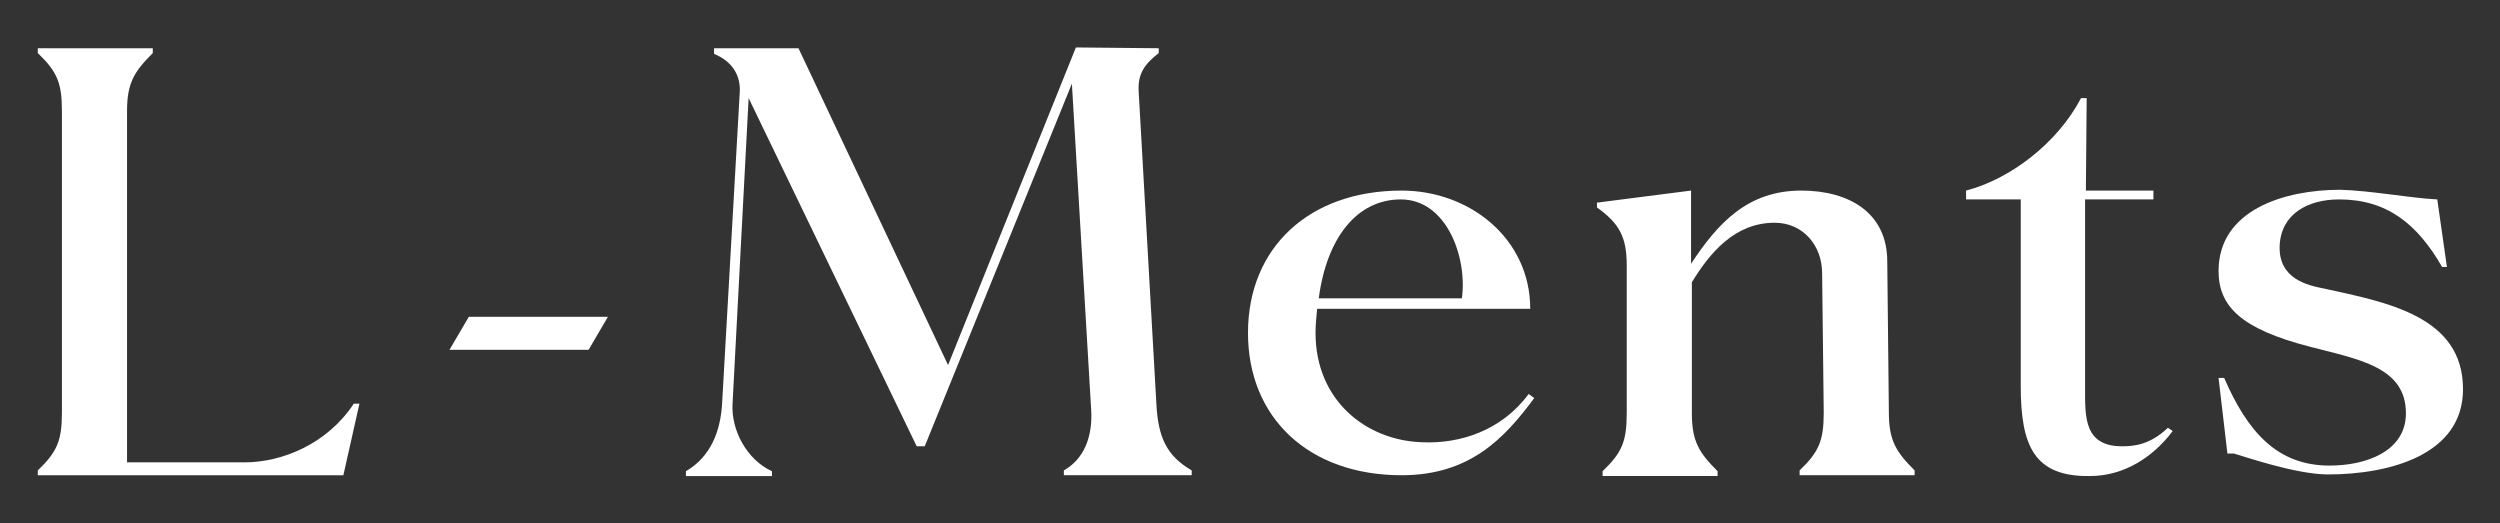
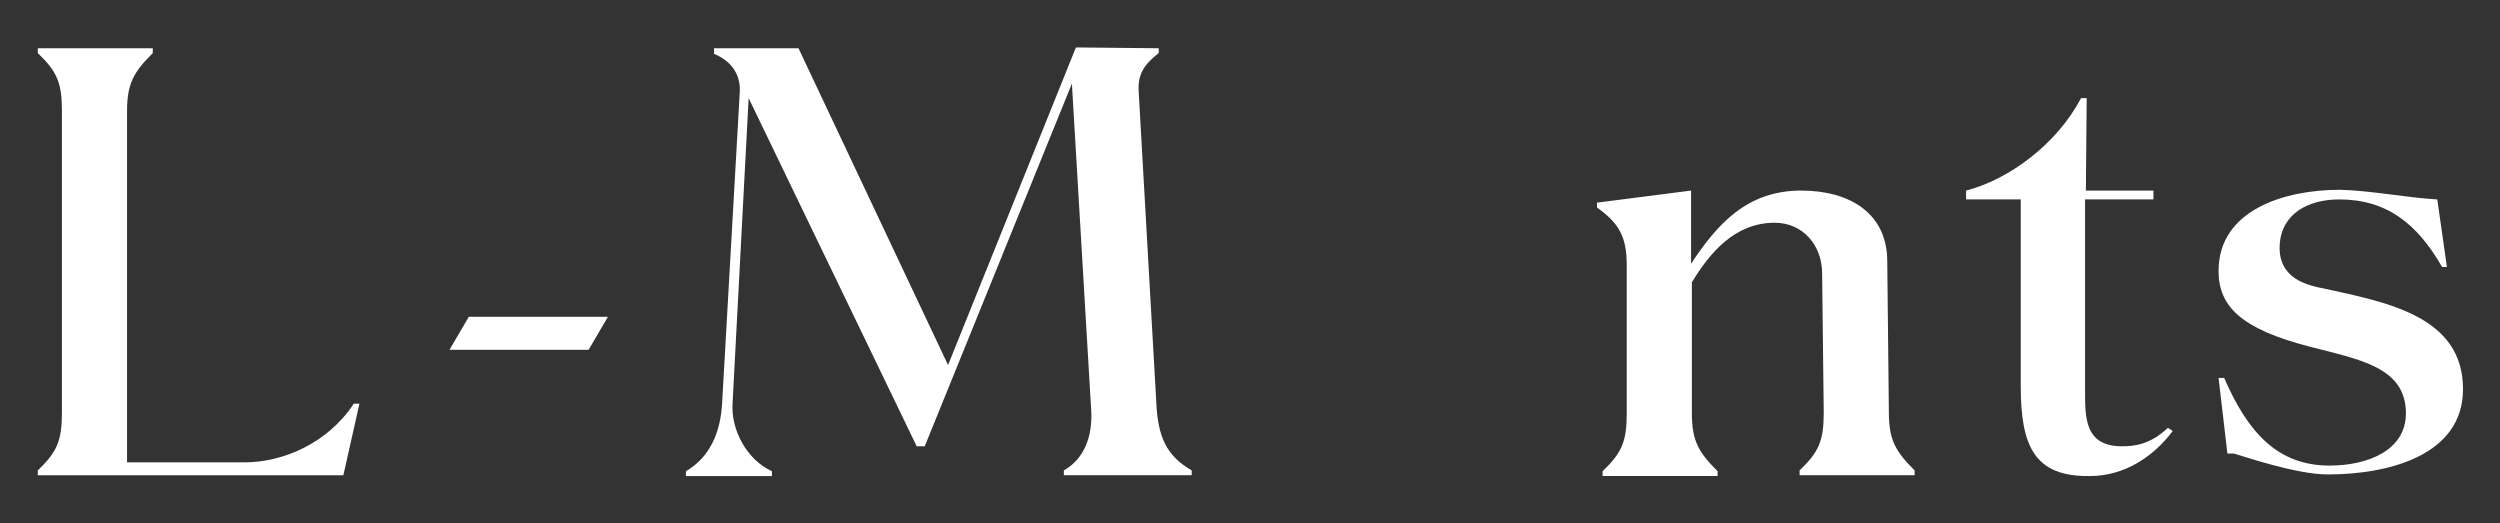
<svg xmlns="http://www.w3.org/2000/svg" x="0px" y="0px" viewBox="0 0 310.9 65.1" style="enable-background:new 0 0 310.9 65.1;" xml:space="preserve">
  <rect x="0" y="0" width="310.9" height="65.1" fill="#333333" stroke="none" />
  <style type="text/css"> .st0{fill:#242224;} .st1{fill:#020202;} .st2{fill:#FFFFFF;} .st3{opacity:0.89;fill:url(#SVGID_3_);} .st4{opacity:0.68;clip-path:url(#SVGID_5_);fill:url(#SVGID_6_);} .st5{opacity:0.68;clip-path:url(#SVGID_5_);fill:url(#SVGID_7_);} .st6{opacity:0.68;clip-path:url(#SVGID_5_);fill:url(#SVGID_8_);} .st7{opacity:0.5;fill:url(#SVGID_11_);} .st8{fill:#B6B8BA;} .st9{clip-path:url(#SVGID_13_);} .st10{clip-path:url(#SVGID_15_);} .st11{opacity:0.28;clip-path:url(#SVGID_17_);fill:#221F20;} .st12{opacity:0.28;clip-path:url(#SVGID_19_);fill:#221F20;} .st13{opacity:0.39;clip-path:url(#SVGID_21_);fill:#221F20;} .st14{opacity:0.39;clip-path:url(#SVGID_23_);fill:#221F20;} .st15{fill:none;stroke:#FFFFFF;stroke-miterlimit:10;} .st16{opacity:0.45;clip-path:url(#SVGID_25_);fill:#221F20;} .st17{opacity:0.45;clip-path:url(#SVGID_27_);fill:#221F20;} .st18{opacity:0.35;fill:#FFFFFF;} .st19{opacity:0.3;clip-path:url(#SVGID_31_);fill:#221F20;} .st20{opacity:0.33;clip-path:url(#SVGID_33_);fill:#221F20;} .st21{opacity:0.38;clip-path:url(#SVGID_35_);fill:#221F20;} .st22{opacity:0.23;clip-path:url(#SVGID_37_);fill:#221F20;} .st23{opacity:0.68;clip-path:url(#SVGID_41_);fill:url(#SVGID_42_);} .st24{opacity:0.43;clip-path:url(#SVGID_44_);fill:url(#SVGID_45_);} .st25{opacity:0.67;clip-path:url(#SVGID_47_);fill:url(#SVGID_48_);} .st26{opacity:0.72;clip-path:url(#SVGID_50_);fill:url(#SVGID_51_);} .st27{opacity:0.51;clip-path:url(#SVGID_53_);fill:url(#SVGID_54_);} .st28{opacity:0.54;clip-path:url(#SVGID_58_);fill:url(#SVGID_59_);} .st29{opacity:0.72;clip-path:url(#SVGID_61_);fill:url(#SVGID_62_);} .st30{opacity:0.51;clip-path:url(#SVGID_64_);fill:url(#SVGID_65_);} .st31{opacity:0.68;fill:url(#SVGID_66_);} .st32{clip-path:url(#SVGID_68_);fill:url(#SVGID_69_);} .st33{opacity:0.46;clip-path:url(#SVGID_73_);fill:#221F20;} .st34{opacity:0.45;clip-path:url(#SVGID_75_);fill:#221F20;} .st35{opacity:0.31;clip-path:url(#SVGID_77_);fill:#221F20;} .st36{opacity:0.31;clip-path:url(#SVGID_79_);fill:#221F20;} .st37{opacity:0.25;clip-path:url(#SVGID_85_);fill:#221F20;} .st38{opacity:0.23;clip-path:url(#SVGID_87_);fill:#221F20;} .st39{opacity:0.46;clip-path:url(#SVGID_91_);fill:#221F20;} .st40{opacity:0.45;clip-path:url(#SVGID_95_);fill:#221F20;} .st41{fill:none;stroke:#000000;stroke-width:1.5;stroke-miterlimit:10;} .st42{fill:#FFFFFF;stroke:#515254;stroke-width:0.5;stroke-miterlimit:10;} .st43{fill:#434345;} .st44{opacity:0.31;clip-path:url(#SVGID_99_);fill:#221F20;} .st45{fill:none;stroke:#FFFFFF;stroke-width:3;stroke-miterlimit:10;}</style>
  <g id="Capa_1" />
  <g id="Capa_2">
    <g>
      <path class="st2" d="M42.7,59.1h-38v-0.6c2.4-2.3,3-3.7,3-7.2V13.8c0-3.5-0.6-4.9-3-7.2V6H19v0.6c-2.3,2.3-3.2,3.7-3.2,7.2v43.7 h14.6c4.7,0,10.3-2.3,13.6-7.3h0.7L42.7,59.1z" />
      <path class="st2" d="M75.6,39.4l-2.4,4.1H55.9l2.4-4.1H75.6z" />
      <path class="st2" d="M144.1,6v0.6c-1.8,1.4-2.6,2.6-2.5,4.7l2.2,38.8c0.2,4.3,1.3,6.6,4.4,8.4v0.6h-15.9v-0.6 c2.5-1.4,3.6-4.2,3.4-7.5l-2.4-40.6l-18.3,45.1H114L93.1,12.2l-2,38c-0.2,3.3,1.8,7,4.9,8.4v0.6H85.3v-0.6c3.1-1.8,4.3-5,4.5-8.4 L92,11.4c0.1-2.1-1-3.8-3.2-4.7V6h10.5l18.6,39.4l15.9-39.5L144.1,6z" />
-       <path class="st2" d="M163.8,38.4c-0.1,1-0.2,2-0.2,3c0,8.4,6.3,13.4,13.3,13.6c4.6,0.2,9.8-1.4,13.2-6l0.7,0.5 c-3.7,5-8,9.6-16.5,9.6c-11.5,0-19.1-7.1-19.1-17.7c0-10.6,7.6-17.7,19.1-17.7c8.5,0,16,6,16,14.7H163.8z M181.8,37.1 c0.7-5.1-1.9-12.3-7.6-12.3c-5.4,0-9.2,4.7-10.2,12.3H181.8z" />
      <path class="st2" d="M210.3,23.7v9.1c3.3-5,7-9.1,13.7-9.1c6,0,10.7,2.8,10.7,8.8l0.2,18.8c0,3.5,0.9,4.9,3.2,7.2v0.6h-14.3v-0.6 c2.4-2.3,3-3.7,3-7.2L226.6,34c0-3.5-2.4-6.3-5.9-6.3c-5,0-8.1,3.8-10.3,7.4v16.3c0,3.5,0.9,4.9,3.2,7.2v0.6h-14.3v-0.6 c2.4-2.3,3-3.7,3-7.2V33c0-3.5-0.9-5.2-3.7-7.2v-0.6L210.3,23.7z" />
      <path class="st2" d="M267.7,24.8h-8.4v23.6c0,3.5-0.1,7.1,4.6,7.1c1.5,0,3.5-0.2,5.7-2.3l0.6,0.4c-2.4,3.2-6,5.6-10.3,5.6 c-6.9,0.1-8.6-3.7-8.6-11.2V24.8h-6.8v-1.1c5.4-1.4,11.3-5.8,14.3-11.5h0.7l-0.1,11.5h8.4V24.8z" />
      <path class="st2" d="M303.1,24.8l1.2,8.4h-0.6c-3.1-5.4-6.9-8.4-12.8-8.4c-3.9,0-7.2,1.8-7.4,5.7c-0.2,4.2,3.5,5,5.6,5.4 c7.7,1.7,17.2,3.4,17.2,12.5c0,8.2-9.2,10.6-16.8,10.6c-4,0-10.6-2.3-11.7-2.6h-0.8l-1.1-9.4h0.7c2.9,6.7,6.6,10.9,13.1,10.9 c4.6,0,9.5-1.8,9.5-6.5c0-5.8-5.9-6.7-12-8.3c-8.5-2.2-11.3-5-11.3-9.4c0-7.6,8.2-10.1,15.1-10.1 C294.9,23.7,299.4,24.6,303.1,24.8z" />
    </g>
  </g>
</svg>